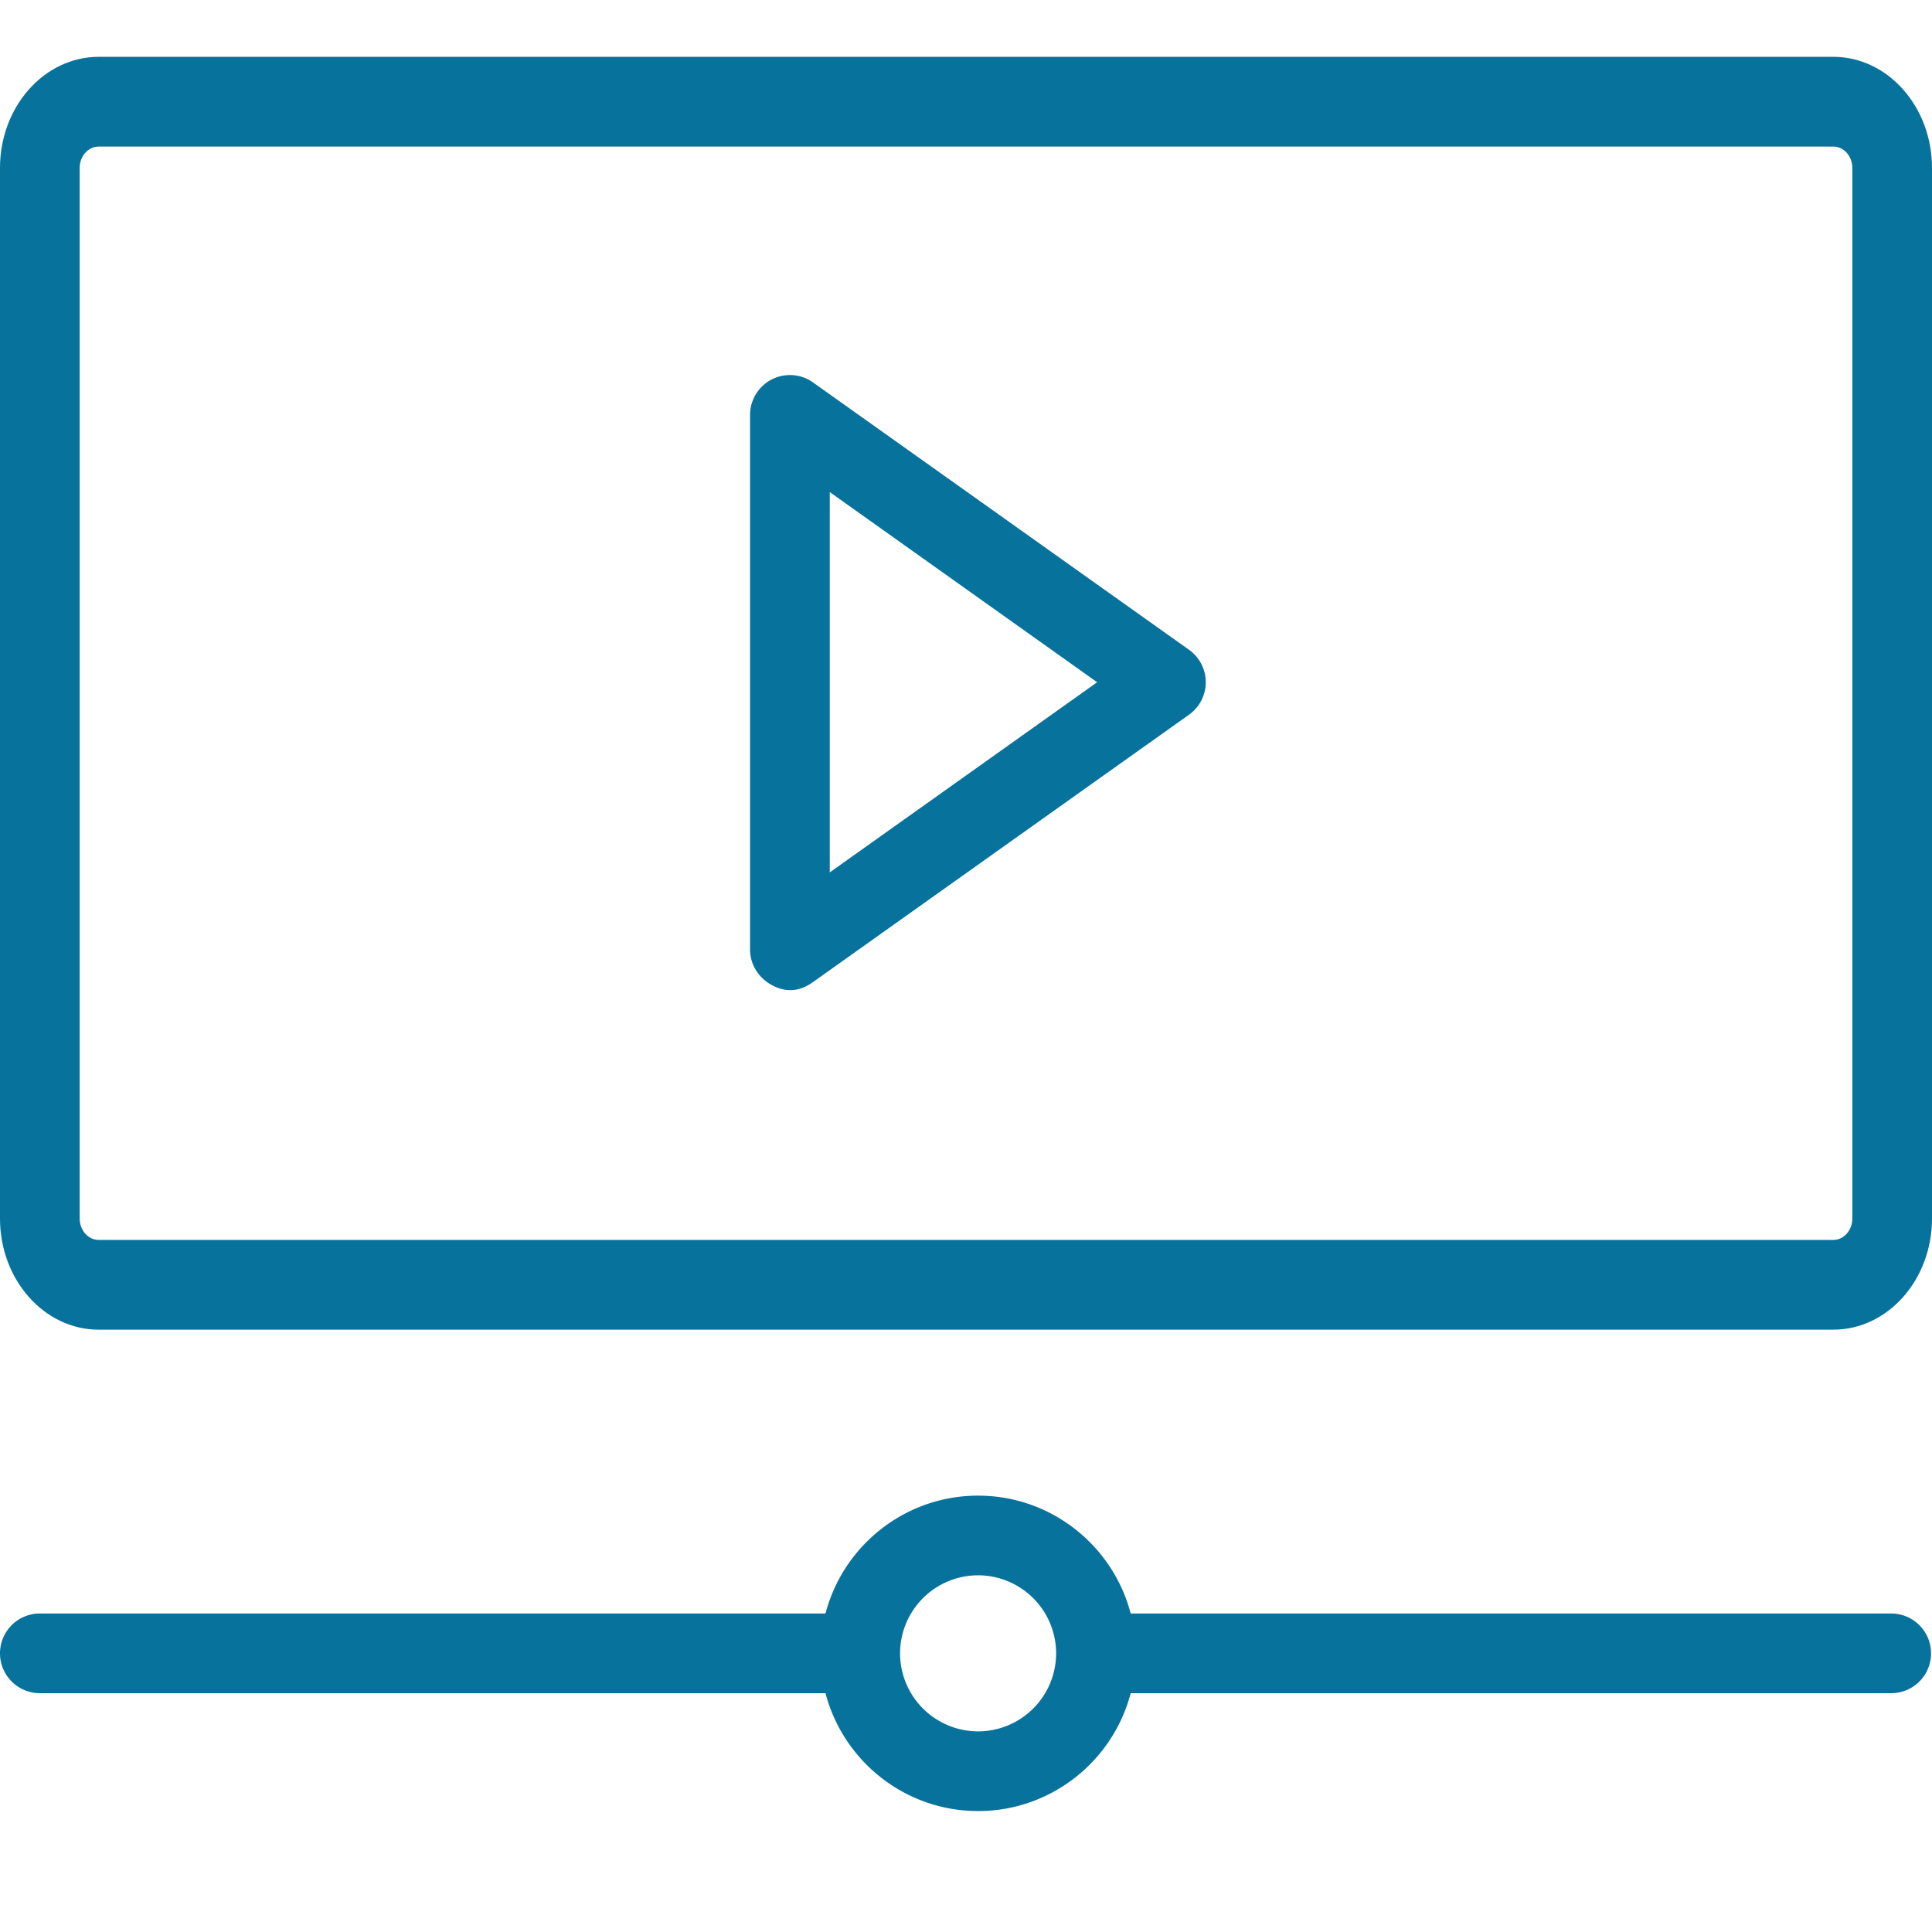
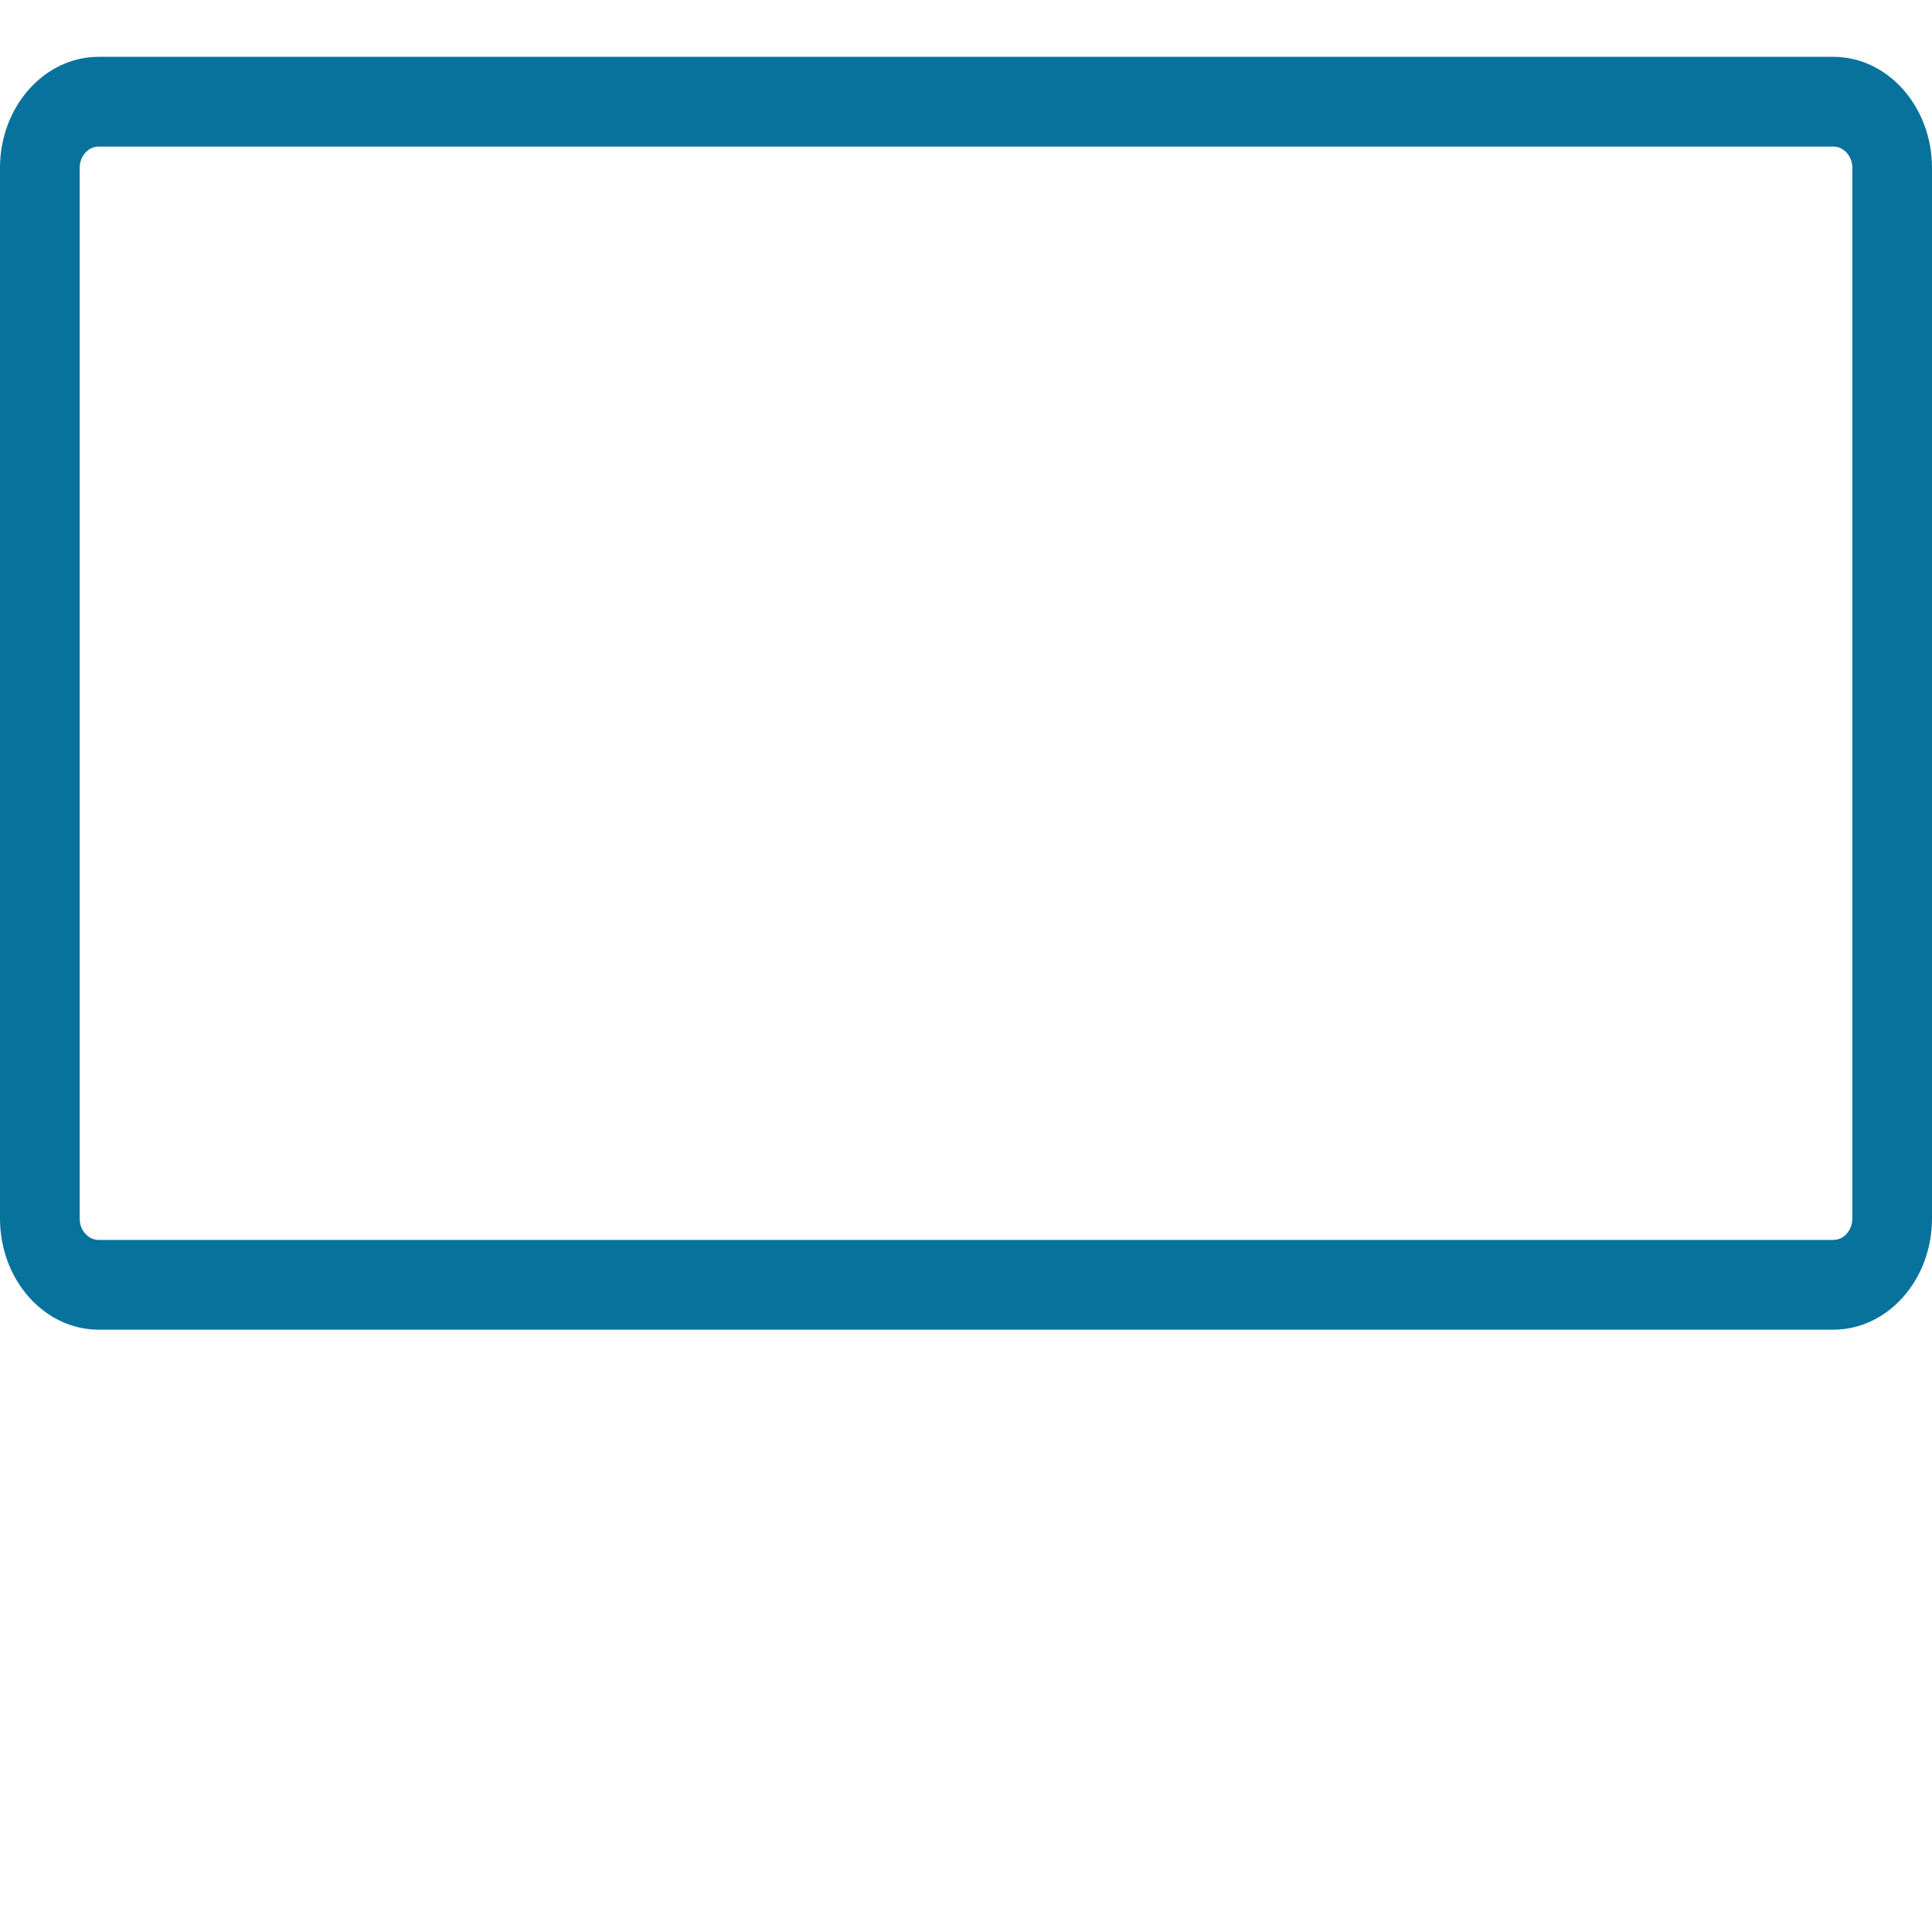
<svg xmlns="http://www.w3.org/2000/svg" width="85" height="85" viewBox="0 0 85 85" fill="none">
  <path d="M80.66 58.5H4.34C1.948 58.5 0 56.307 0 53.612V7.388C0 4.693 1.947 2.5 4.34 2.5h76.32C83.052 2.5 85 4.693 85 7.388v46.224c0 2.695-1.948 4.888-4.34 4.888zM4.34 6.449c-.46 0-.835.421-.835.94v46.223c0 .518.376.94.836.94H80.66c.46 0 .835-.422.835-.94V7.388c0-.518-.375-.94-.835-.94H4.34z" fill="#07729C" />
-   <path d="M33.95 43.336c-.576-.315-.95-.902-.95-1.557V18.253a1.753 1.753 0 012.769-1.428l16.542 11.762a1.752 1.752 0 010 2.857L35.769 43.207c-.302.215-.953.603-1.819.129zm2.556-21.686v16.731l11.764-8.365-11.764-8.366zm46.741 49.337H49.745c-.778-2.98-3.493-5.185-6.713-5.185s-5.935 2.205-6.713 5.185H1.753a1.753 1.753 0 000 3.506h34.566c.778 2.98 3.493 5.186 6.713 5.186s5.936-2.206 6.714-5.186h33.501a1.753 1.753 0 000-3.505zm-40.215 5.186a3.437 3.437 0 01-3.433-3.433 3.437 3.437 0 013.433-3.433 3.437 3.437 0 013.433 3.433 3.437 3.437 0 01-3.433 3.433z" fill="#07729C" />
</svg>